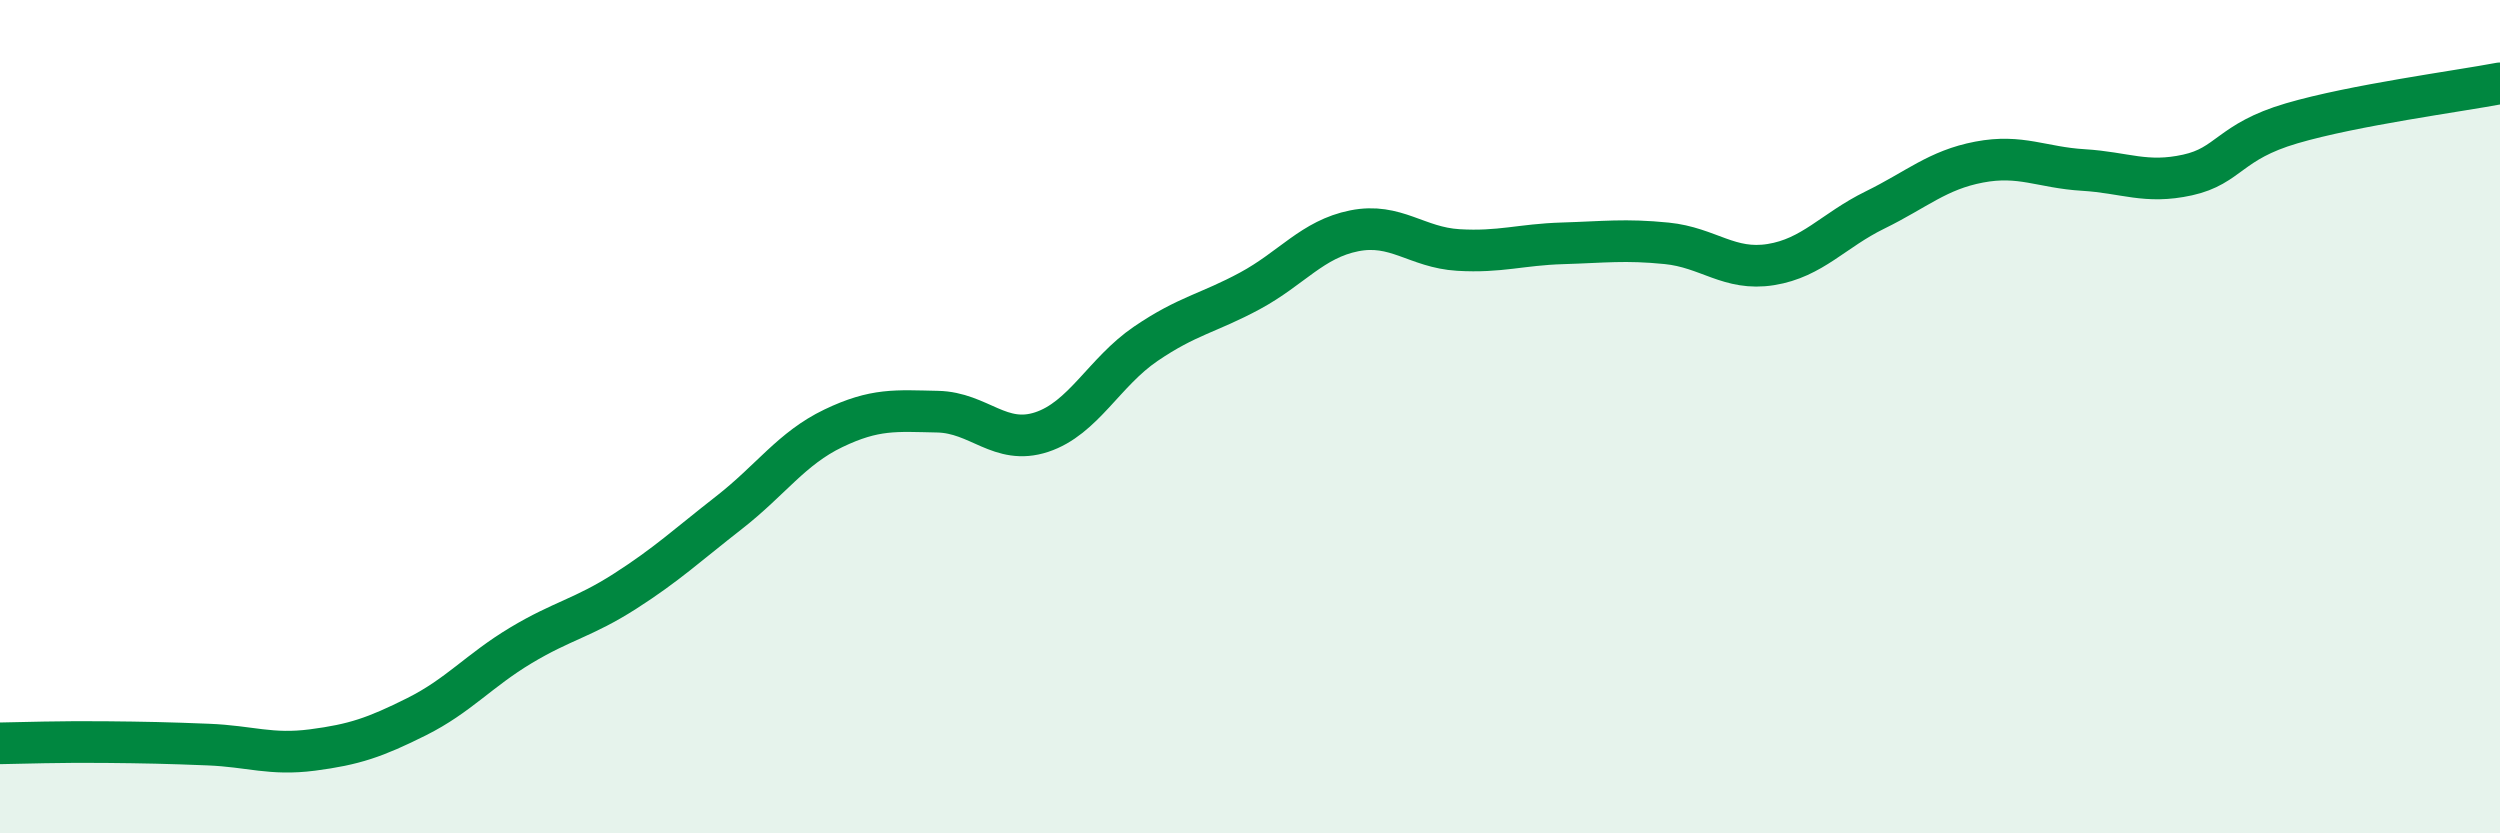
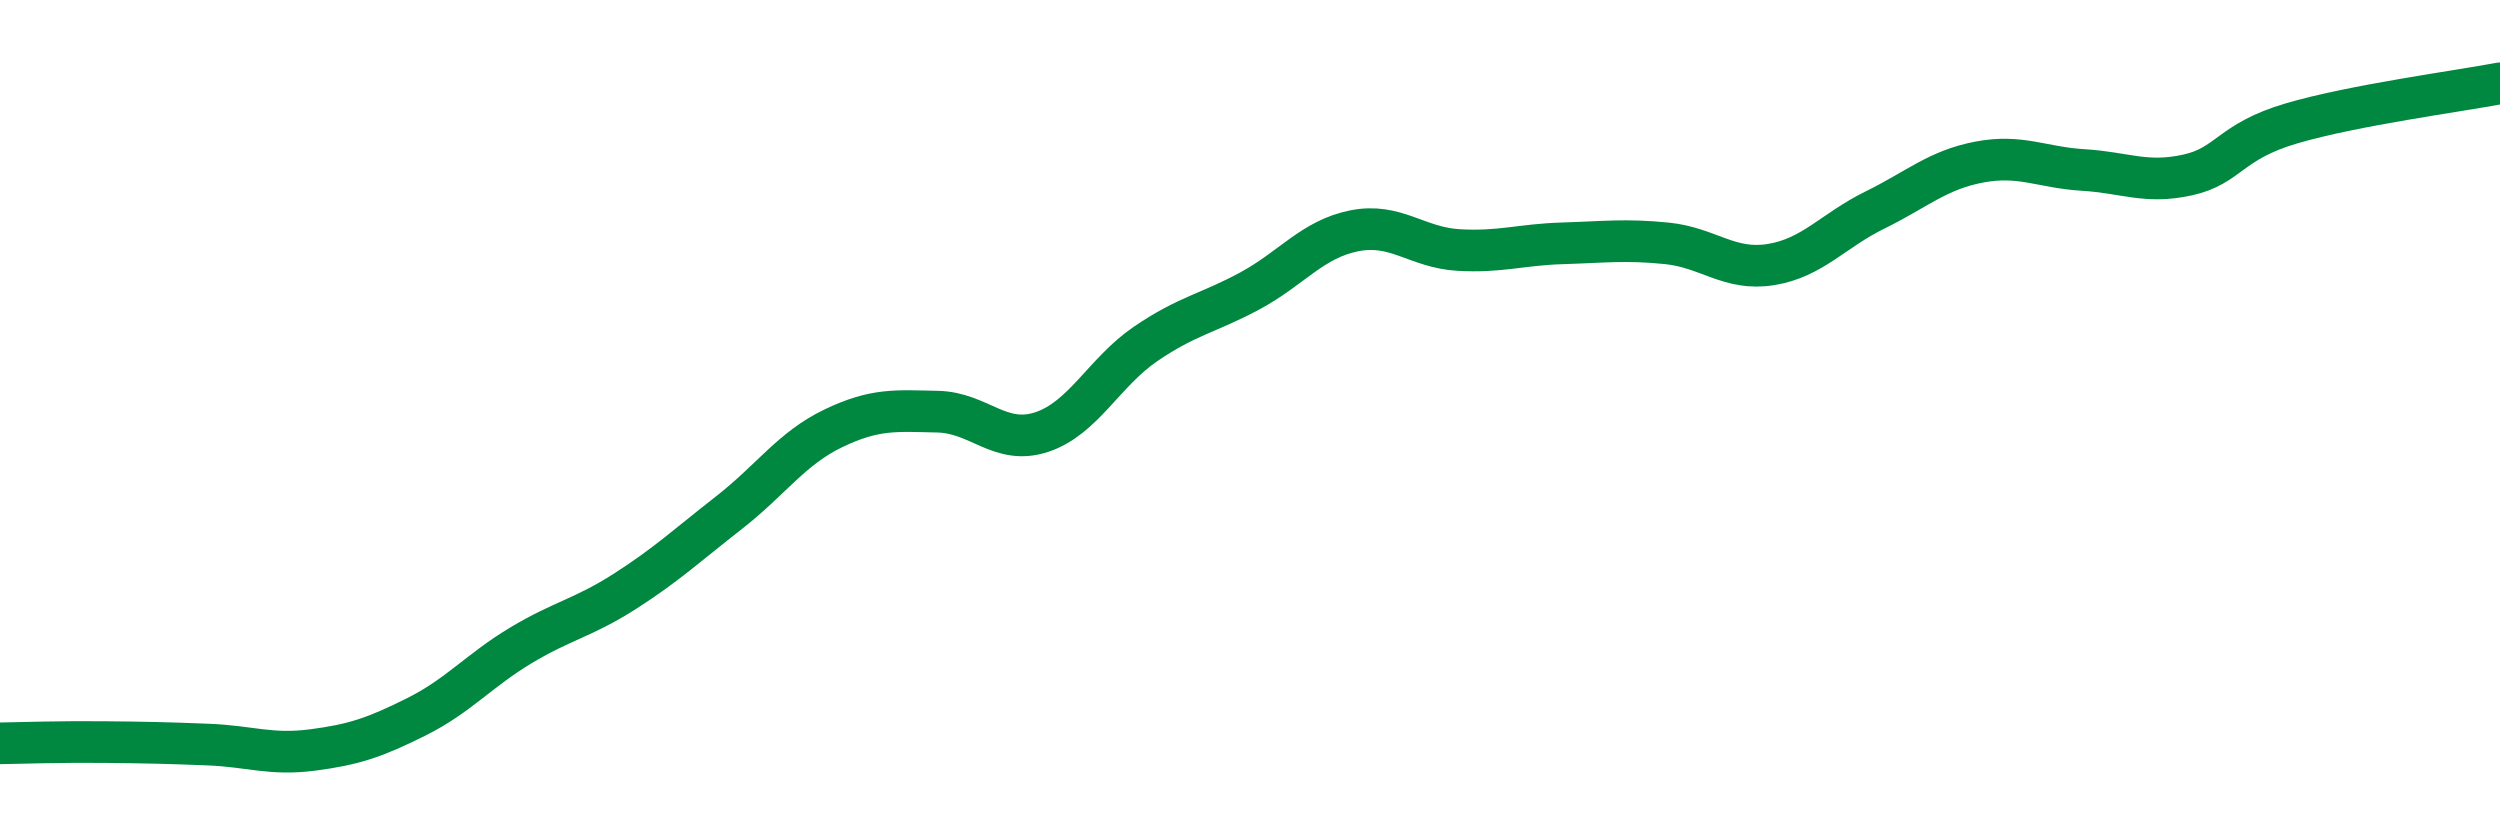
<svg xmlns="http://www.w3.org/2000/svg" width="60" height="20" viewBox="0 0 60 20">
-   <path d="M 0,17.84 C 0.5,17.83 1.5,17.8 2.5,17.81 C 3.5,17.82 4,17.83 5,17.87 C 6,17.91 6.5,18.13 7.5,18 C 8.5,17.87 9,17.7 10,17.2 C 11,16.7 11.5,16.09 12.5,15.49 C 13.5,14.89 14,14.83 15,14.19 C 16,13.55 16.5,13.08 17.5,12.3 C 18.5,11.52 19,10.76 20,10.28 C 21,9.8 21.5,9.86 22.5,9.88 C 23.5,9.9 24,10.7 25,10.37 C 26,10.04 26.5,8.93 27.5,8.25 C 28.5,7.57 29,7.52 30,6.98 C 31,6.44 31.5,5.74 32.5,5.54 C 33.5,5.34 34,5.94 35,6 C 36,6.06 36.5,5.87 37.5,5.84 C 38.5,5.81 39,5.74 40,5.84 C 41,5.94 41.5,6.51 42.5,6.35 C 43.5,6.19 44,5.53 45,5.04 C 46,4.55 46.5,4.08 47.5,3.89 C 48.5,3.7 49,4.02 50,4.08 C 51,4.14 51.5,4.42 52.5,4.2 C 53.5,3.98 53.5,3.4 55,2.96 C 56.5,2.52 59,2.19 60,2L60 20L0 20Z" fill="#008740" opacity="0.1" stroke-linecap="round" stroke-linejoin="round" />
  <path d="M 0,17.84 C 0.5,17.83 1.5,17.8 2.5,17.81 C 3.5,17.82 4,17.83 5,17.87 C 6,17.91 6.5,18.13 7.5,18 C 8.5,17.87 9,17.7 10,17.2 C 11,16.7 11.5,16.09 12.5,15.49 C 13.5,14.89 14,14.83 15,14.19 C 16,13.55 16.5,13.08 17.5,12.3 C 18.5,11.52 19,10.76 20,10.28 C 21,9.8 21.5,9.86 22.5,9.88 C 23.5,9.9 24,10.7 25,10.37 C 26,10.04 26.5,8.93 27.5,8.25 C 28.5,7.57 29,7.52 30,6.98 C 31,6.44 31.5,5.74 32.5,5.54 C 33.5,5.34 34,5.94 35,6 C 36,6.06 36.5,5.87 37.5,5.84 C 38.5,5.81 39,5.74 40,5.84 C 41,5.94 41.5,6.51 42.5,6.35 C 43.5,6.19 44,5.53 45,5.04 C 46,4.55 46.5,4.08 47.5,3.89 C 48.5,3.7 49,4.02 50,4.08 C 51,4.14 51.5,4.42 52.5,4.2 C 53.5,3.98 53.5,3.4 55,2.96 C 56.5,2.52 59,2.19 60,2" stroke="#008740" stroke-width="1" fill="none" stroke-linecap="round" stroke-linejoin="round" />
</svg>